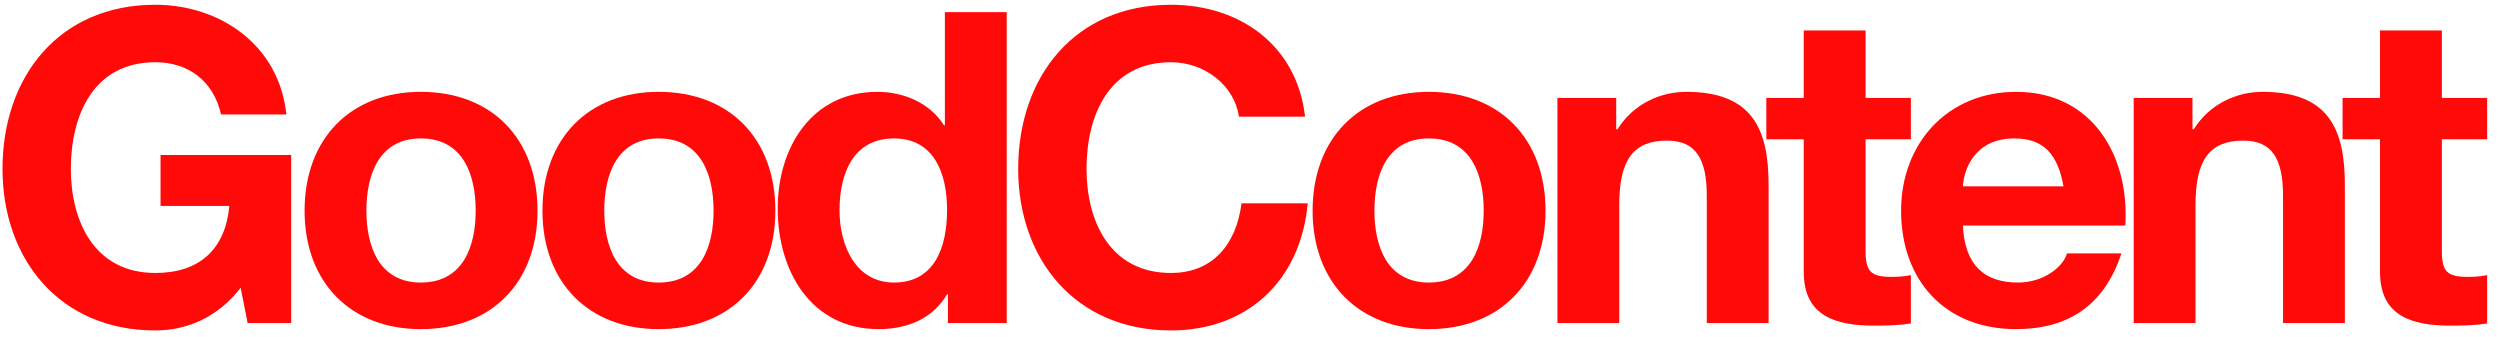
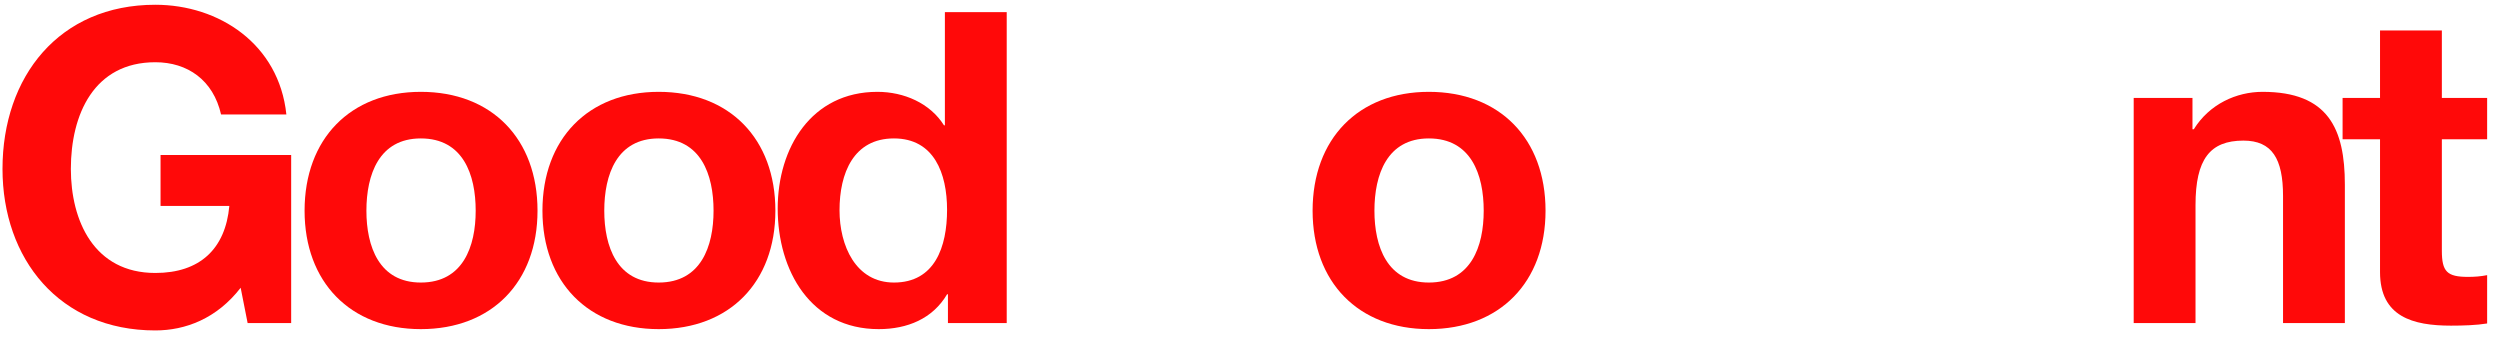
<svg xmlns="http://www.w3.org/2000/svg" width="178" height="24" viewBox="0 0 178 24" fill="none">
  <path d="M17.631 23H20.731V11.034H11.431V14.661H16.329C16.05 17.73 14.221 19.435 11.059 19.435C6.688 19.435 5.045 15.715 5.045 12.026C5.045 8.151 6.688 4.431 11.059 4.431C13.353 4.431 15.182 5.702 15.74 8.151H20.39C19.863 3.129 15.585 0.339 11.059 0.339C4.208 0.339 0.178 5.454 0.178 12.026C0.178 18.412 4.208 23.527 11.059 23.527C13.198 23.527 15.43 22.69 17.135 20.489L17.631 23Z" fill="#FF0909" />
  <path d="M21.686 15.002C21.686 20.086 24.941 23.434 29.963 23.434C35.016 23.434 38.271 20.086 38.271 15.002C38.271 9.887 35.016 6.539 29.963 6.539C24.941 6.539 21.686 9.887 21.686 15.002ZM26.088 15.002C26.088 12.429 26.987 9.856 29.963 9.856C32.97 9.856 33.869 12.429 33.869 15.002C33.869 17.544 32.97 20.117 29.963 20.117C26.987 20.117 26.088 17.544 26.088 15.002Z" fill="#FF0909" />
  <path d="M38.622 15.002C38.622 20.086 41.877 23.434 46.899 23.434C51.952 23.434 55.207 20.086 55.207 15.002C55.207 9.887 51.952 6.539 46.899 6.539C41.877 6.539 38.622 9.887 38.622 15.002ZM43.024 15.002C43.024 12.429 43.923 9.856 46.899 9.856C49.906 9.856 50.805 12.429 50.805 15.002C50.805 17.544 49.906 20.117 46.899 20.117C43.923 20.117 43.024 17.544 43.024 15.002Z" fill="#FF0909" />
  <path d="M67.493 23H71.678V0.866H67.276V8.926H67.214C66.222 7.345 64.362 6.539 62.471 6.539C57.759 6.539 55.372 10.538 55.372 14.847C55.372 19.28 57.728 23.434 62.564 23.434C64.61 23.434 66.408 22.69 67.431 20.954H67.493V23ZM67.431 14.94C67.431 17.575 66.563 20.117 63.649 20.117C60.921 20.117 59.774 17.482 59.774 14.971C59.774 12.336 60.766 9.856 63.649 9.856C66.501 9.856 67.431 12.336 67.431 14.94Z" fill="#FF0909" />
-   <path d="M92.923 8.306C92.334 3.191 88.242 0.339 83.375 0.339C76.524 0.339 72.494 5.454 72.494 12.026C72.494 18.412 76.524 23.527 83.375 23.527C88.8 23.527 92.613 19.993 93.109 14.475H88.397C88.025 17.389 86.351 19.435 83.375 19.435C79.004 19.435 77.361 15.715 77.361 12.026C77.361 8.151 79.004 4.431 83.375 4.431C85.793 4.431 87.901 6.105 88.211 8.306H92.923Z" fill="#FF0909" />
  <path d="M93.457 15.002C93.457 20.086 96.712 23.434 101.734 23.434C106.787 23.434 110.042 20.086 110.042 15.002C110.042 9.887 106.787 6.539 101.734 6.539C96.712 6.539 93.457 9.887 93.457 15.002ZM97.859 15.002C97.859 12.429 98.758 9.856 101.734 9.856C104.741 9.856 105.64 12.429 105.64 15.002C105.64 17.544 104.741 20.117 101.734 20.117C98.758 20.117 97.859 17.544 97.859 15.002Z" fill="#FF0909" />
-   <path d="M110.889 23H115.291V14.599C115.291 11.344 116.314 10.011 118.701 10.011C120.747 10.011 121.522 11.313 121.522 13.948V23H125.924V13.142C125.924 9.174 124.746 6.539 120.065 6.539C118.205 6.539 116.283 7.407 115.167 9.205H115.074V6.973H110.889V23Z" fill="#FF0909" />
-   <path d="M132.83 2.168H128.428V6.973H125.762V9.918H128.428V19.373C128.428 22.566 130.784 23.186 133.481 23.186C134.349 23.186 135.31 23.155 136.054 23.031V19.59C135.589 19.683 135.155 19.714 134.69 19.714C133.202 19.714 132.83 19.342 132.83 17.854V9.918H136.054V6.973H132.83V2.168Z" fill="#FF0909" />
-   <path d="M151.323 16.056C151.633 11.127 148.998 6.539 143.542 6.539C138.675 6.539 135.358 10.197 135.358 15.002C135.358 19.962 138.489 23.434 143.542 23.434C147.169 23.434 149.804 21.822 151.044 18.04H147.169C146.89 19.032 145.464 20.117 143.697 20.117C141.248 20.117 139.884 18.846 139.76 16.056H151.323ZM139.76 13.266C139.822 12.026 140.628 9.856 143.418 9.856C145.557 9.856 146.518 11.034 146.921 13.266H139.76Z" fill="#FF0909" />
  <path d="M151.919 23H156.321V14.599C156.321 11.344 157.344 10.011 159.731 10.011C161.777 10.011 162.552 11.313 162.552 13.948V23H166.954V13.142C166.954 9.174 165.776 6.539 161.095 6.539C159.235 6.539 157.313 7.407 156.197 9.205H156.104V6.973H151.919V23Z" fill="#FF0909" />
  <path d="M173.86 2.168H169.458V6.973H166.792V9.918H169.458V19.373C169.458 22.566 171.814 23.186 174.511 23.186C175.379 23.186 176.34 23.155 177.084 23.031V19.59C176.619 19.683 176.185 19.714 175.72 19.714C174.232 19.714 173.86 19.342 173.86 17.854V9.918H177.084V6.973H173.86V2.168Z" fill="#FF0909" />
</svg>